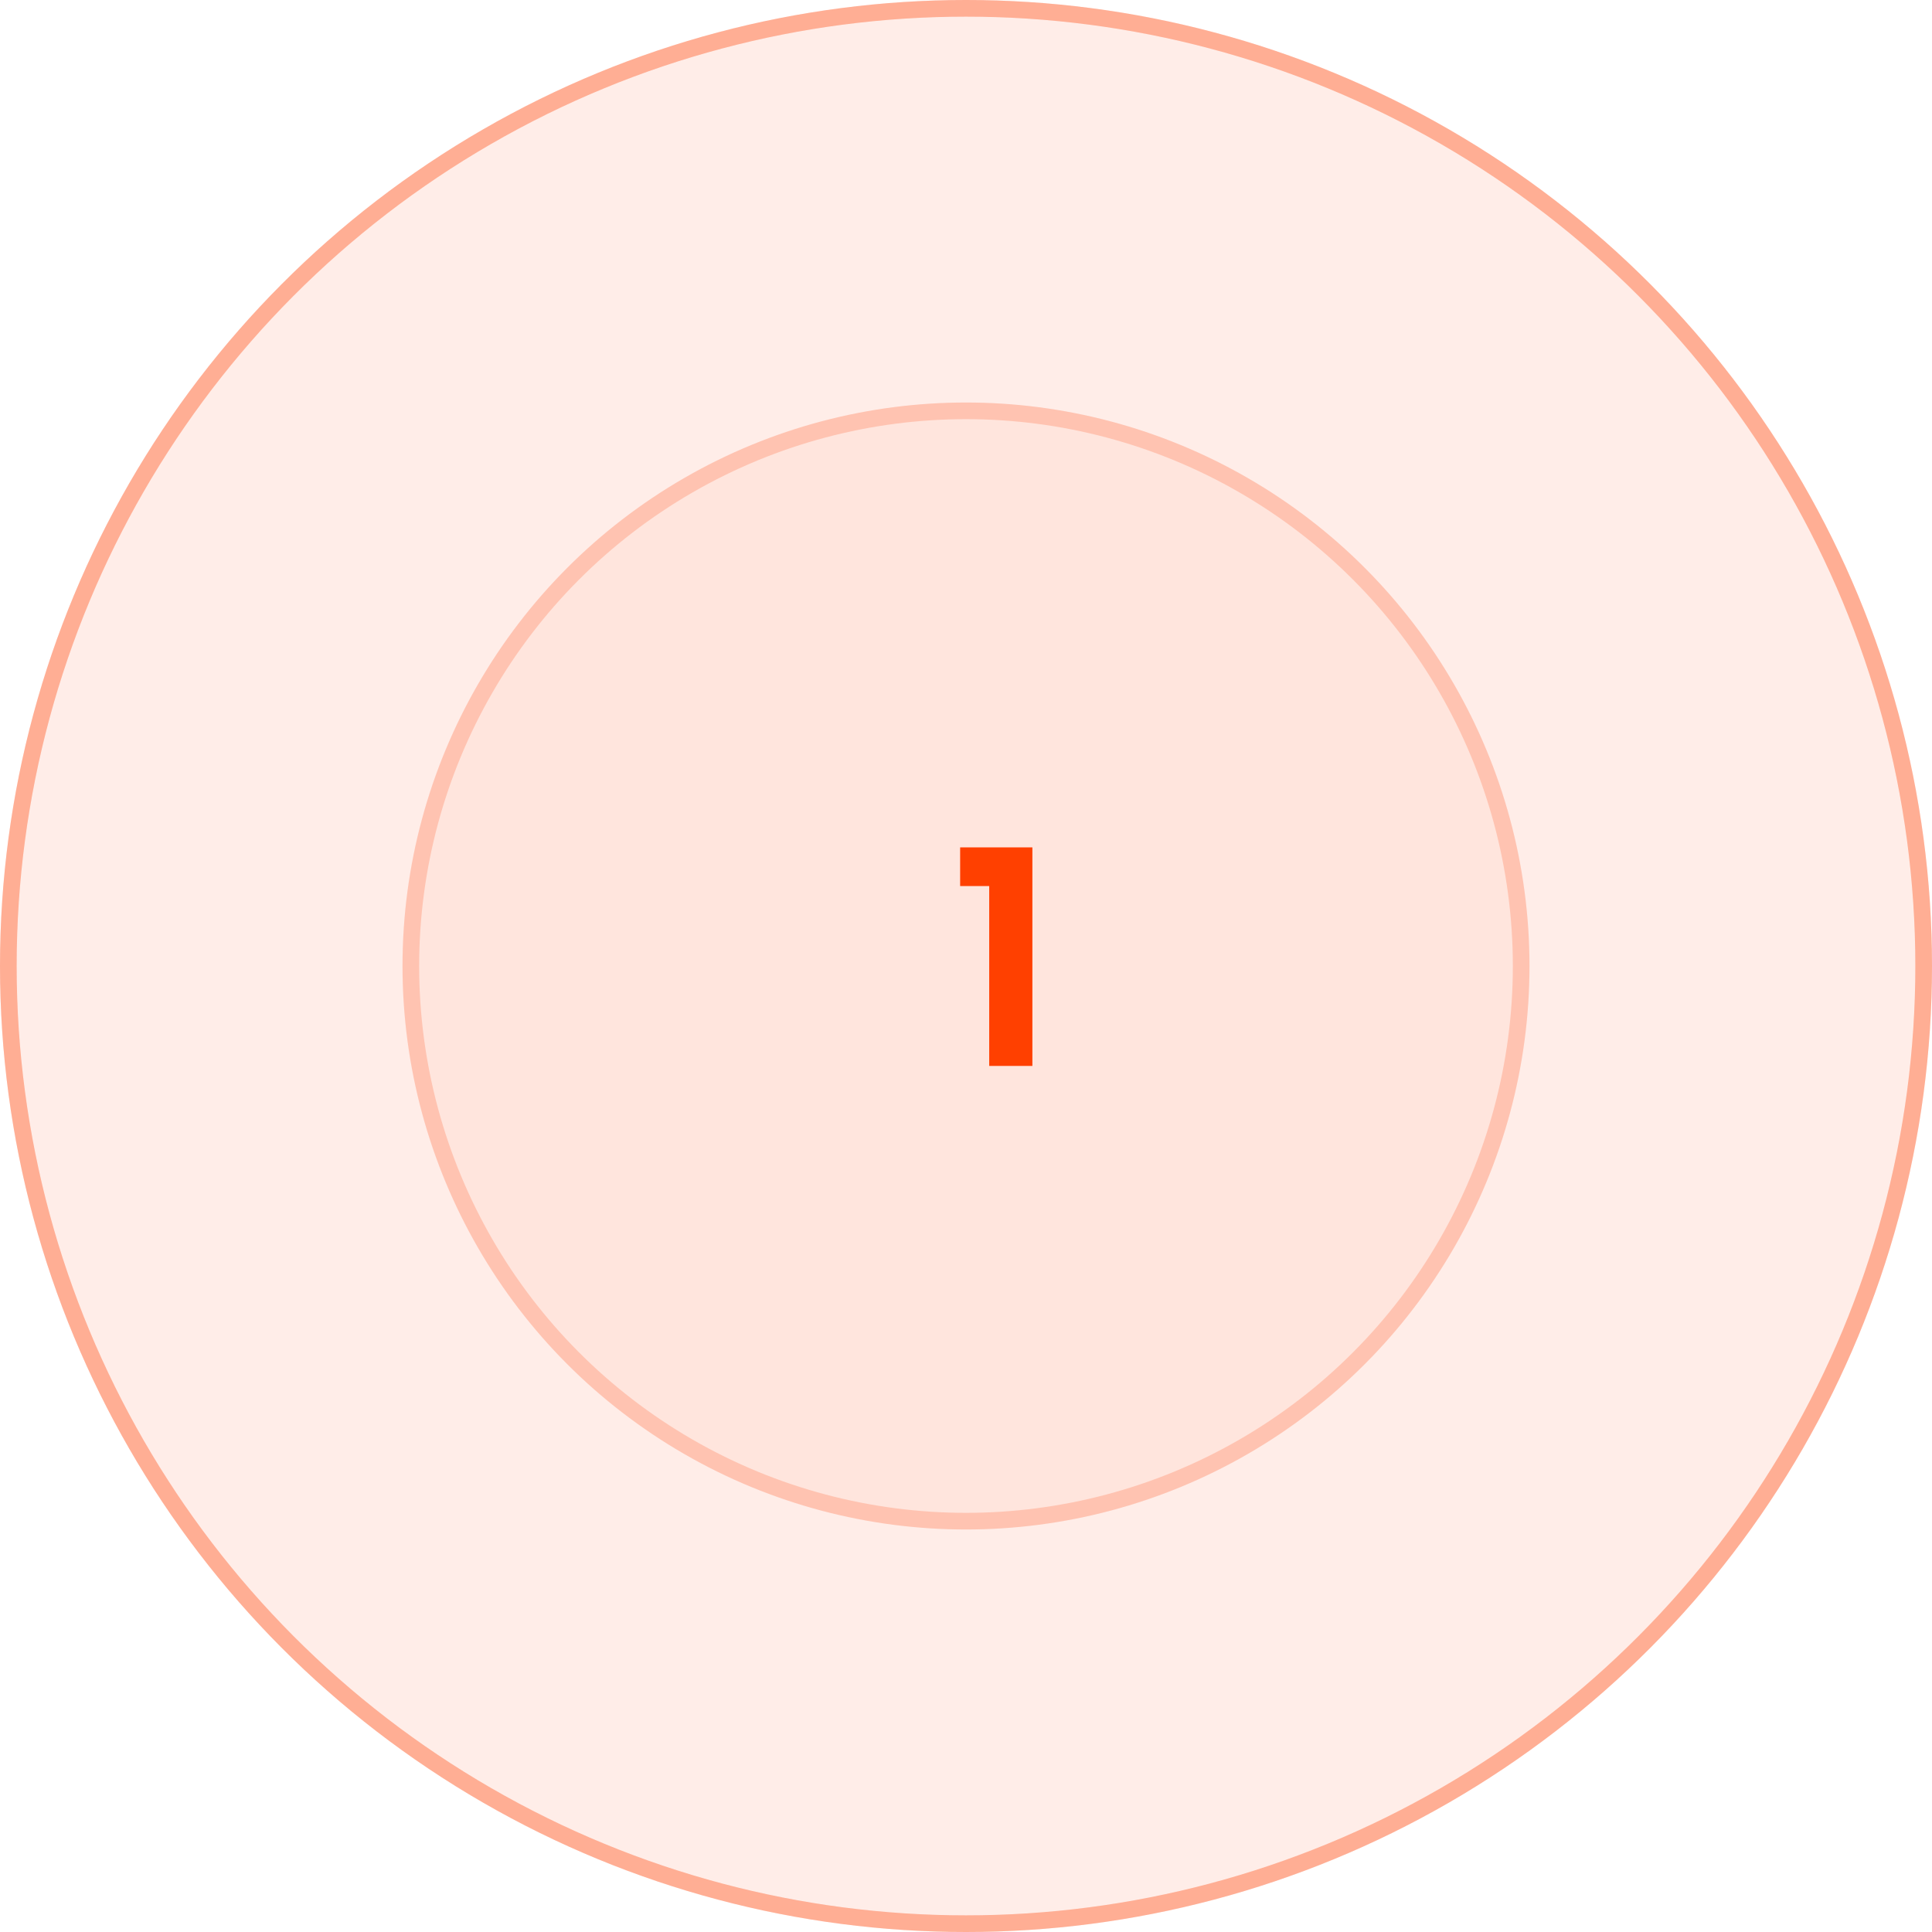
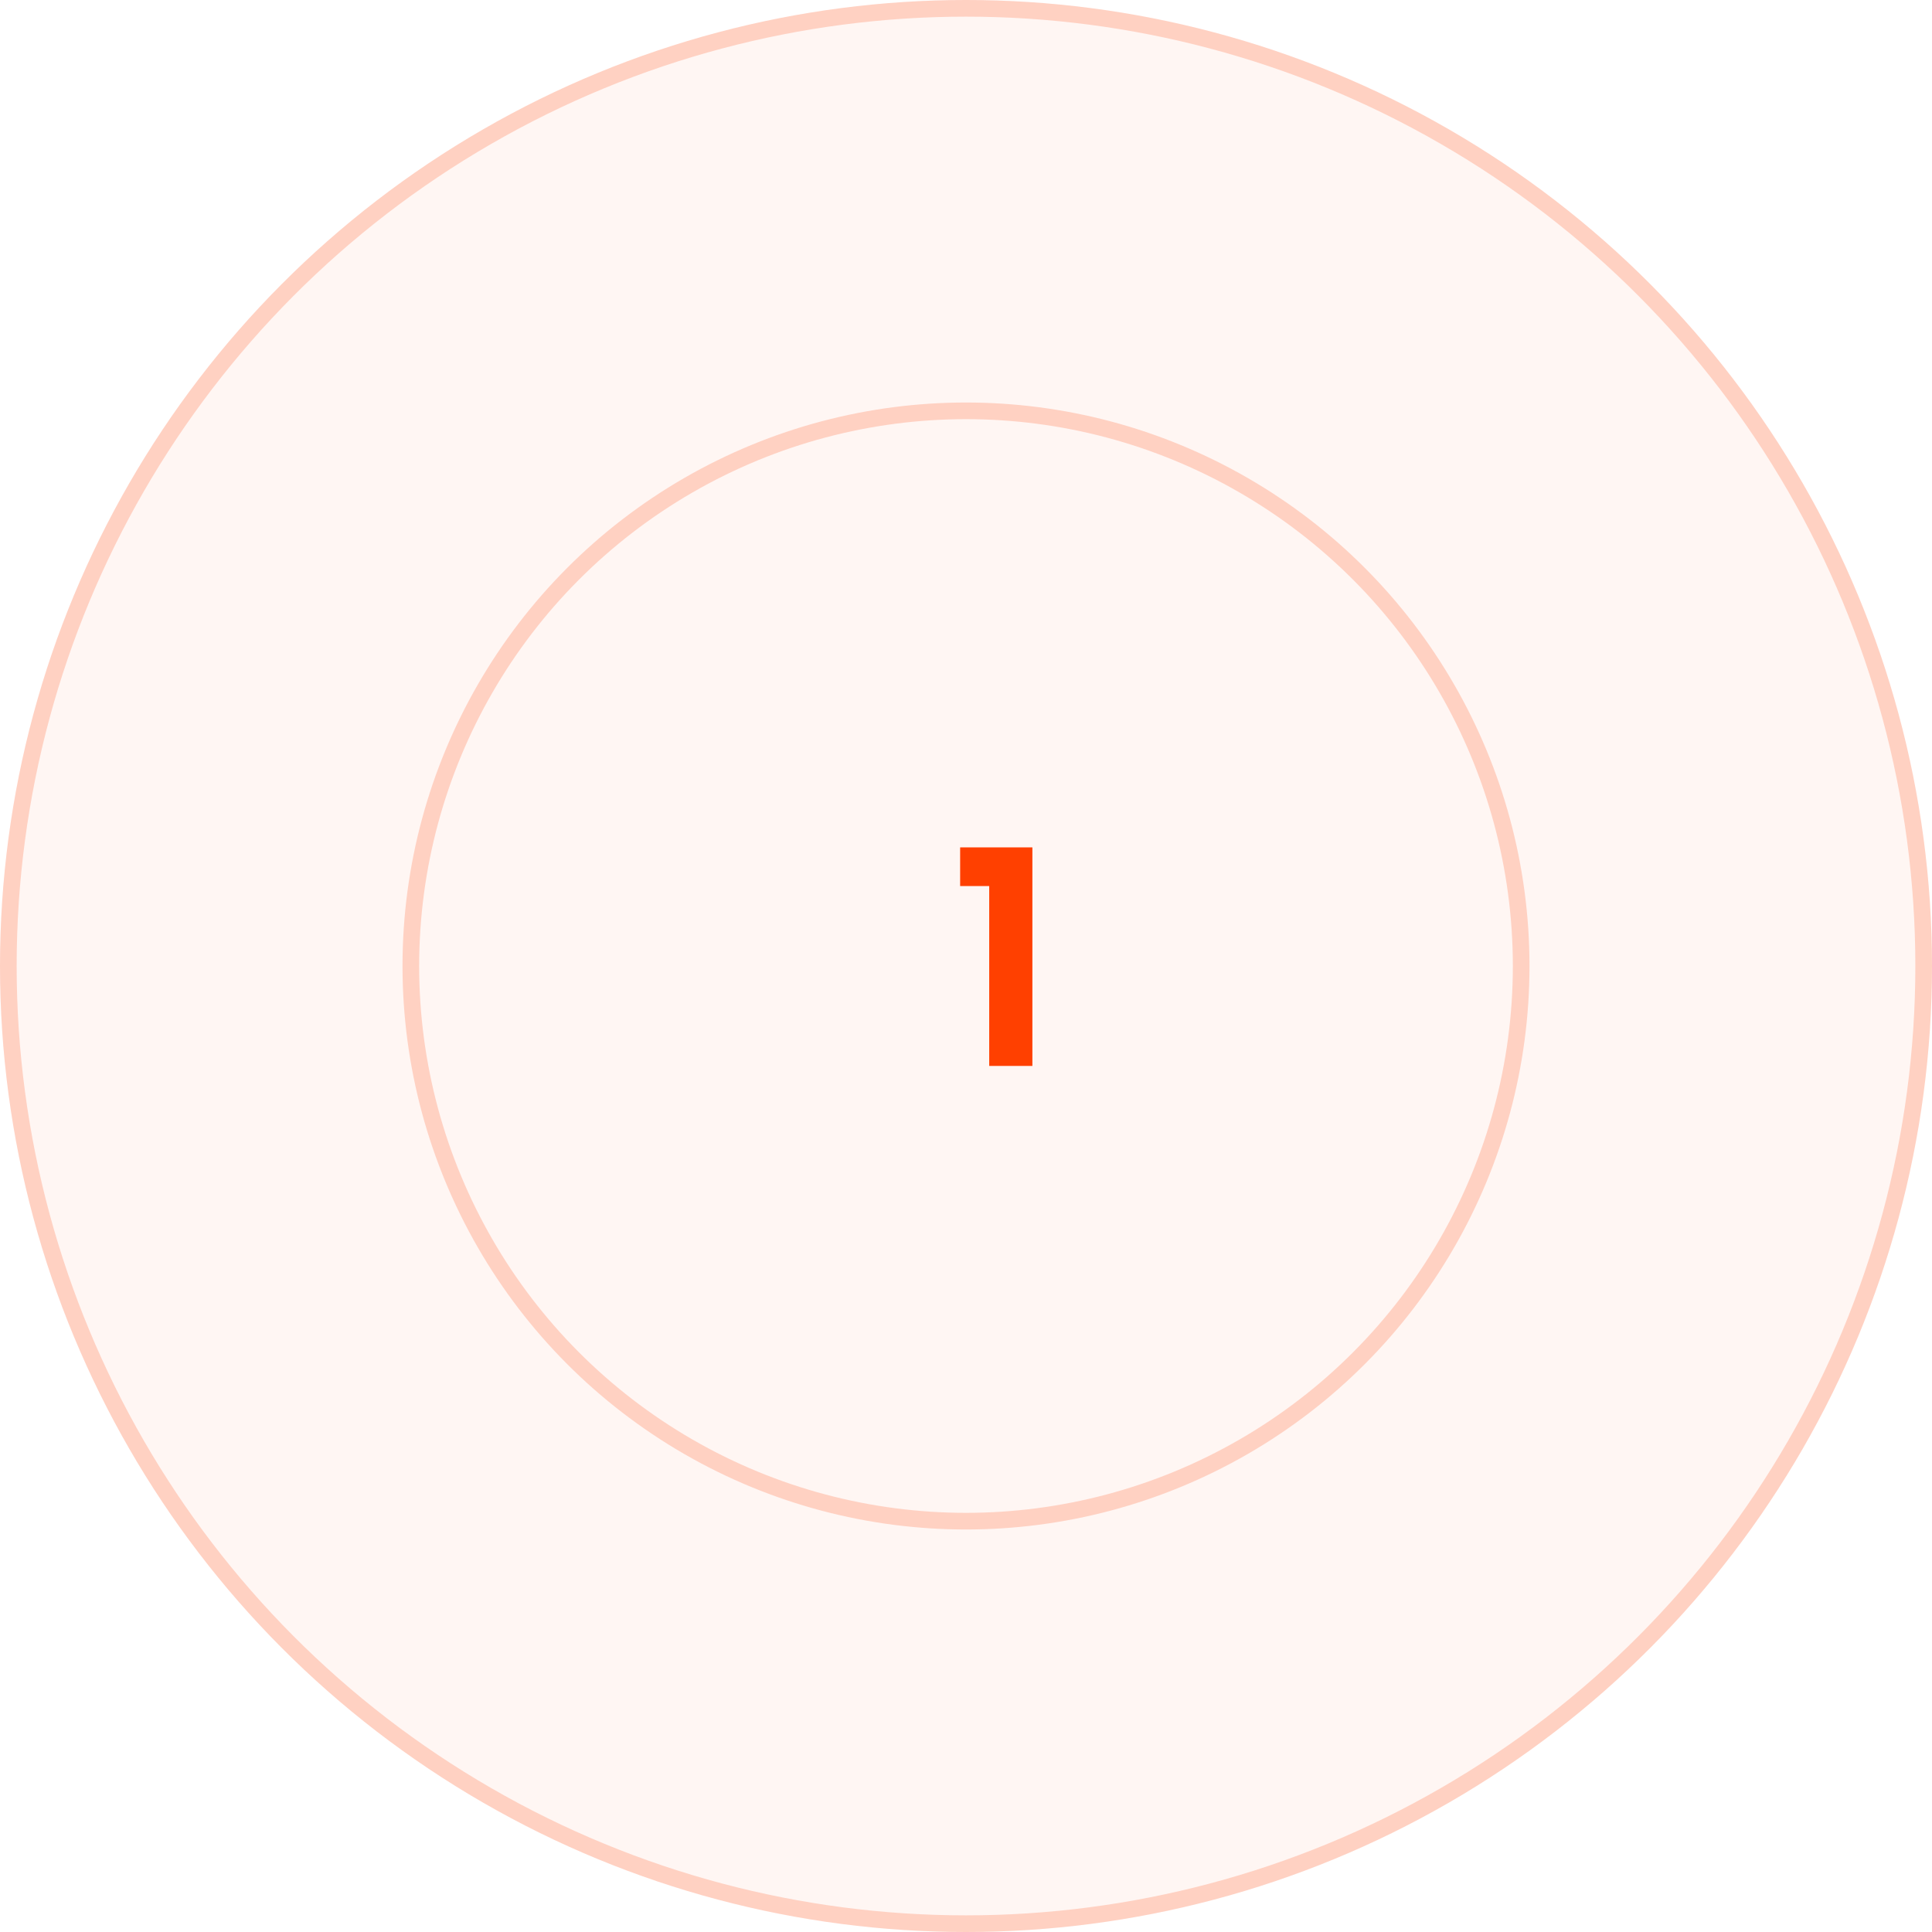
<svg xmlns="http://www.w3.org/2000/svg" width="116" height="116" viewBox="0 0 116 116" fill="none">
  <circle cx="58" cy="58" r="58" fill="#FF4000" fill-opacity="0.05" />
  <circle cx="58" cy="58" r="57.5" stroke="#FF4000" stroke-opacity="0.2" />
-   <circle cx="58" cy="58" r="58" fill="#FF4000" fill-opacity="0.05" />
-   <circle cx="58" cy="58" r="57.5" stroke="#FF4000" stroke-opacity="0.2" />
-   <circle cx="58" cy="58" r="33.833" fill="#FF4000" fill-opacity="0.05" />
  <circle cx="58" cy="58" r="33.333" stroke="#FF4000" stroke-opacity="0.2" />
  <path d="M59.394 64V53.2H57.648V50.878H61.986V64H59.394Z" fill="#FF4000" />
</svg>